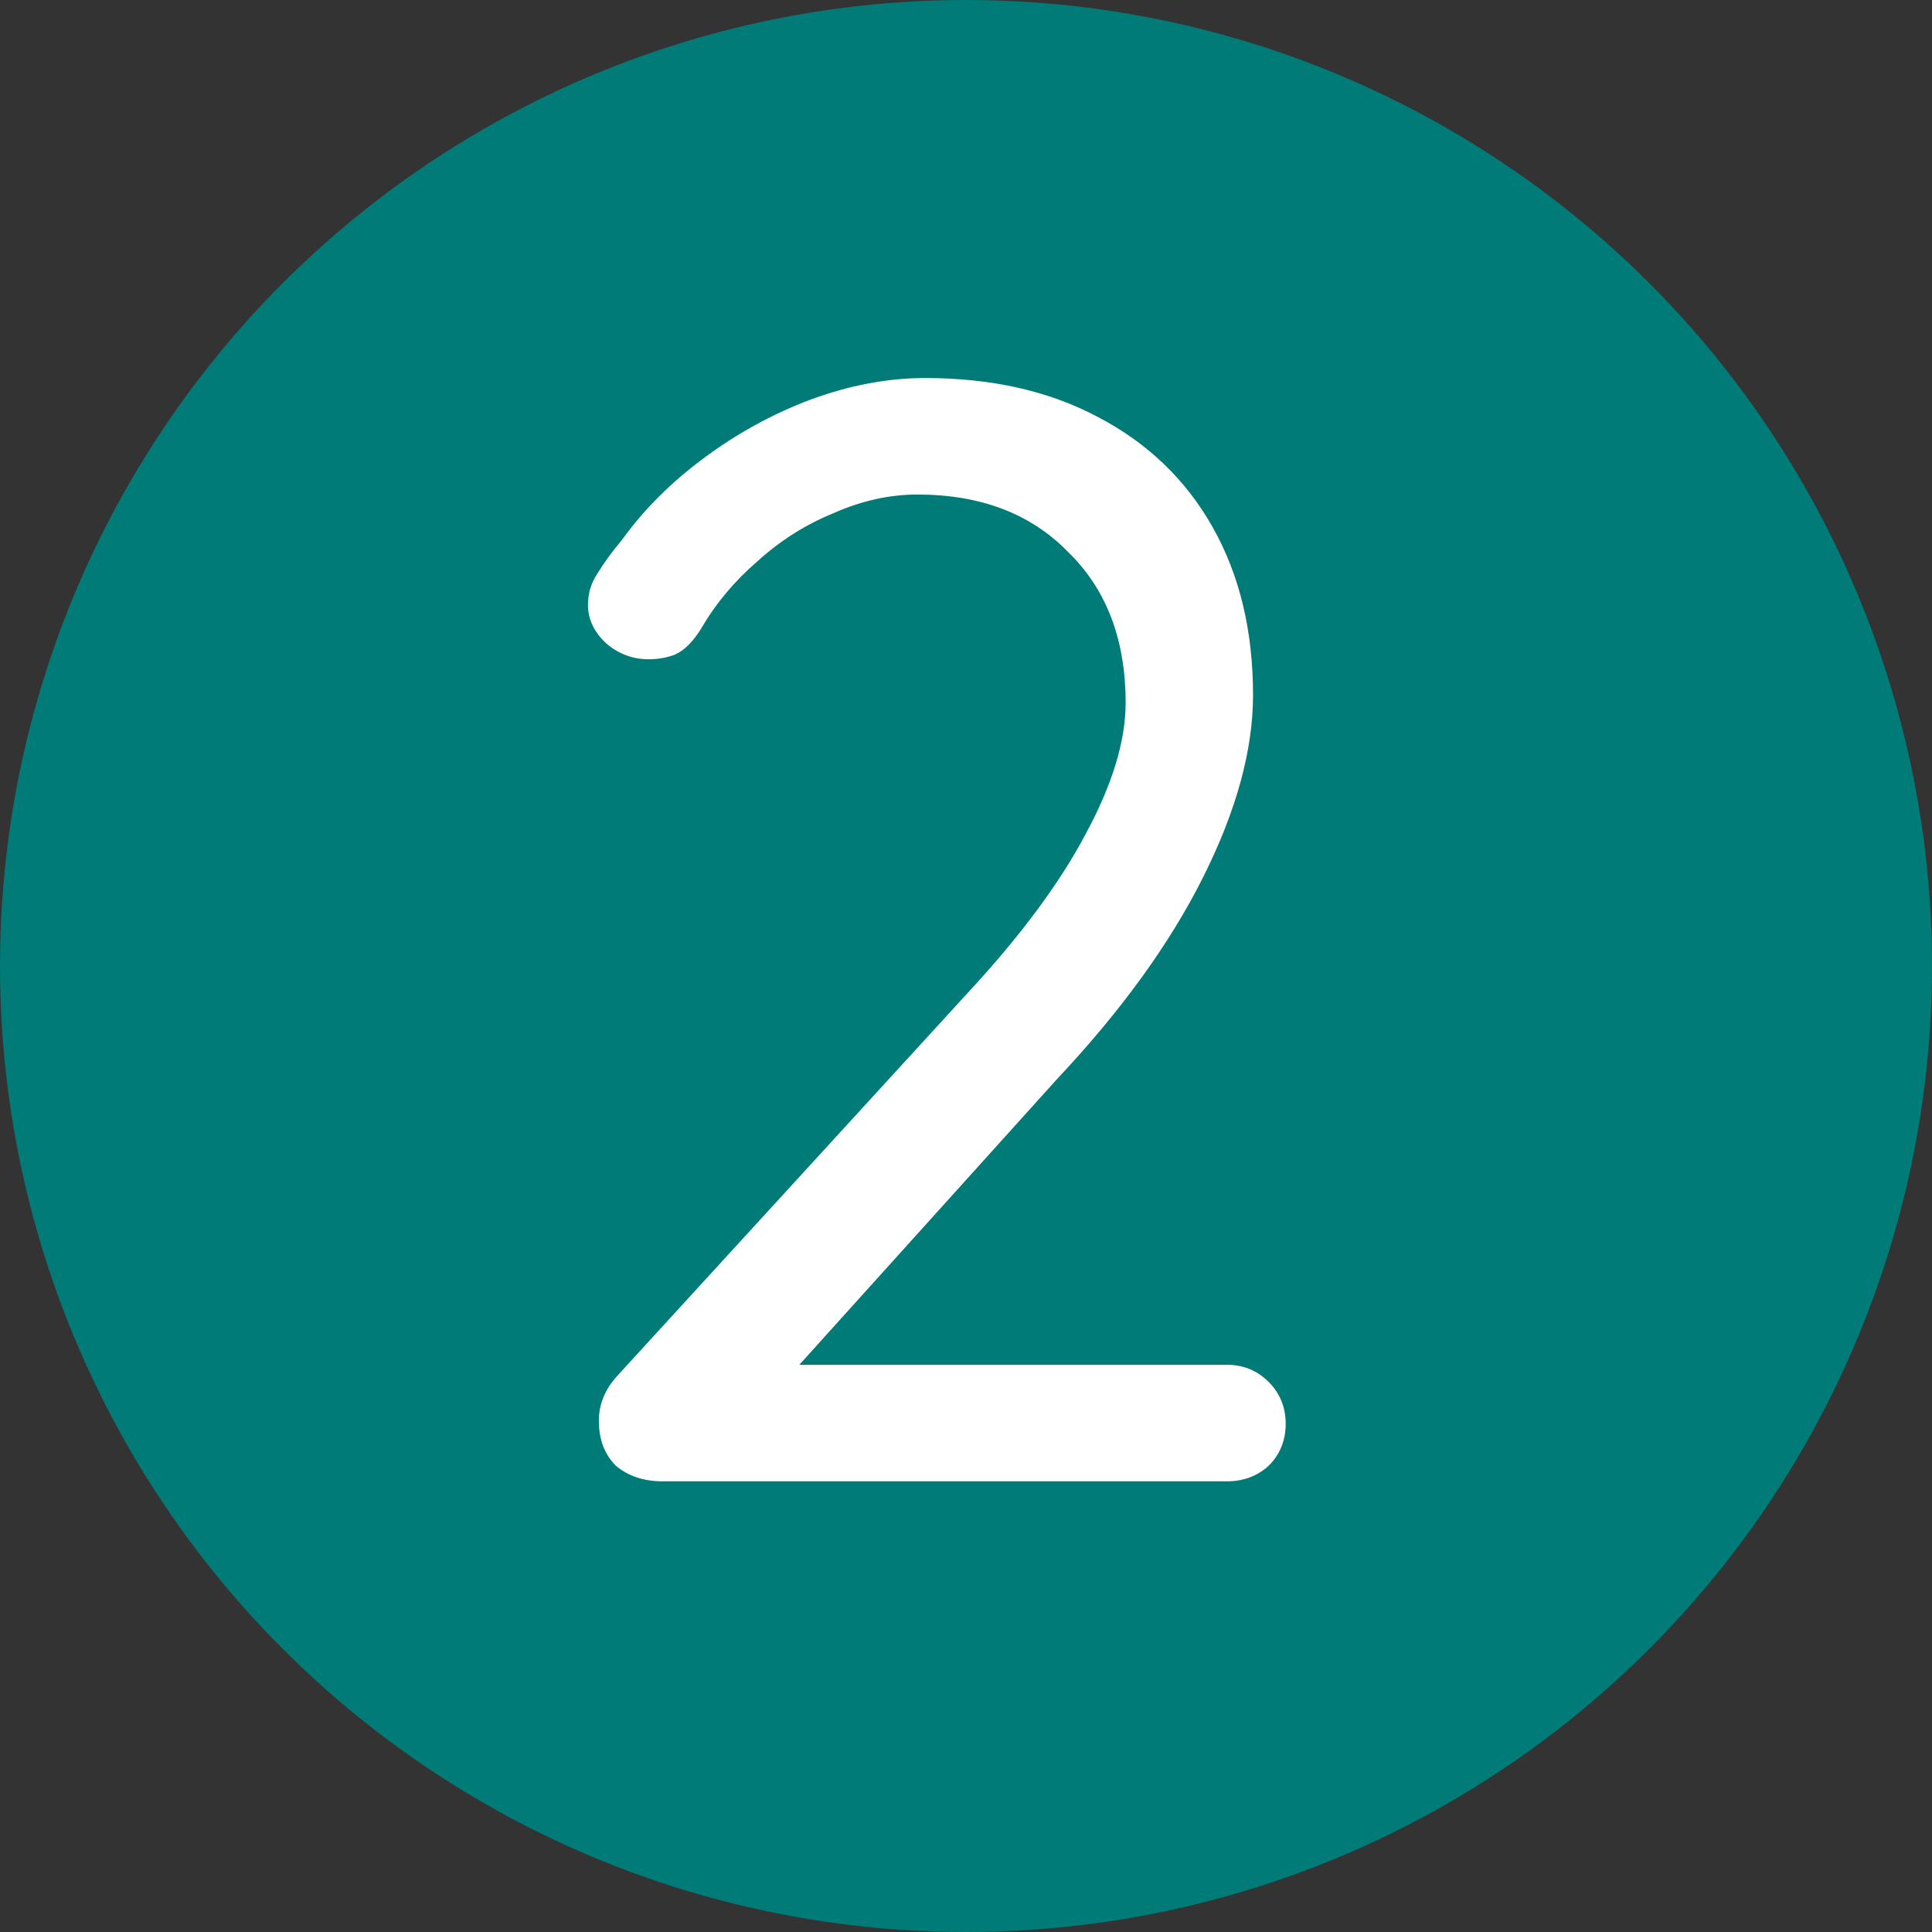
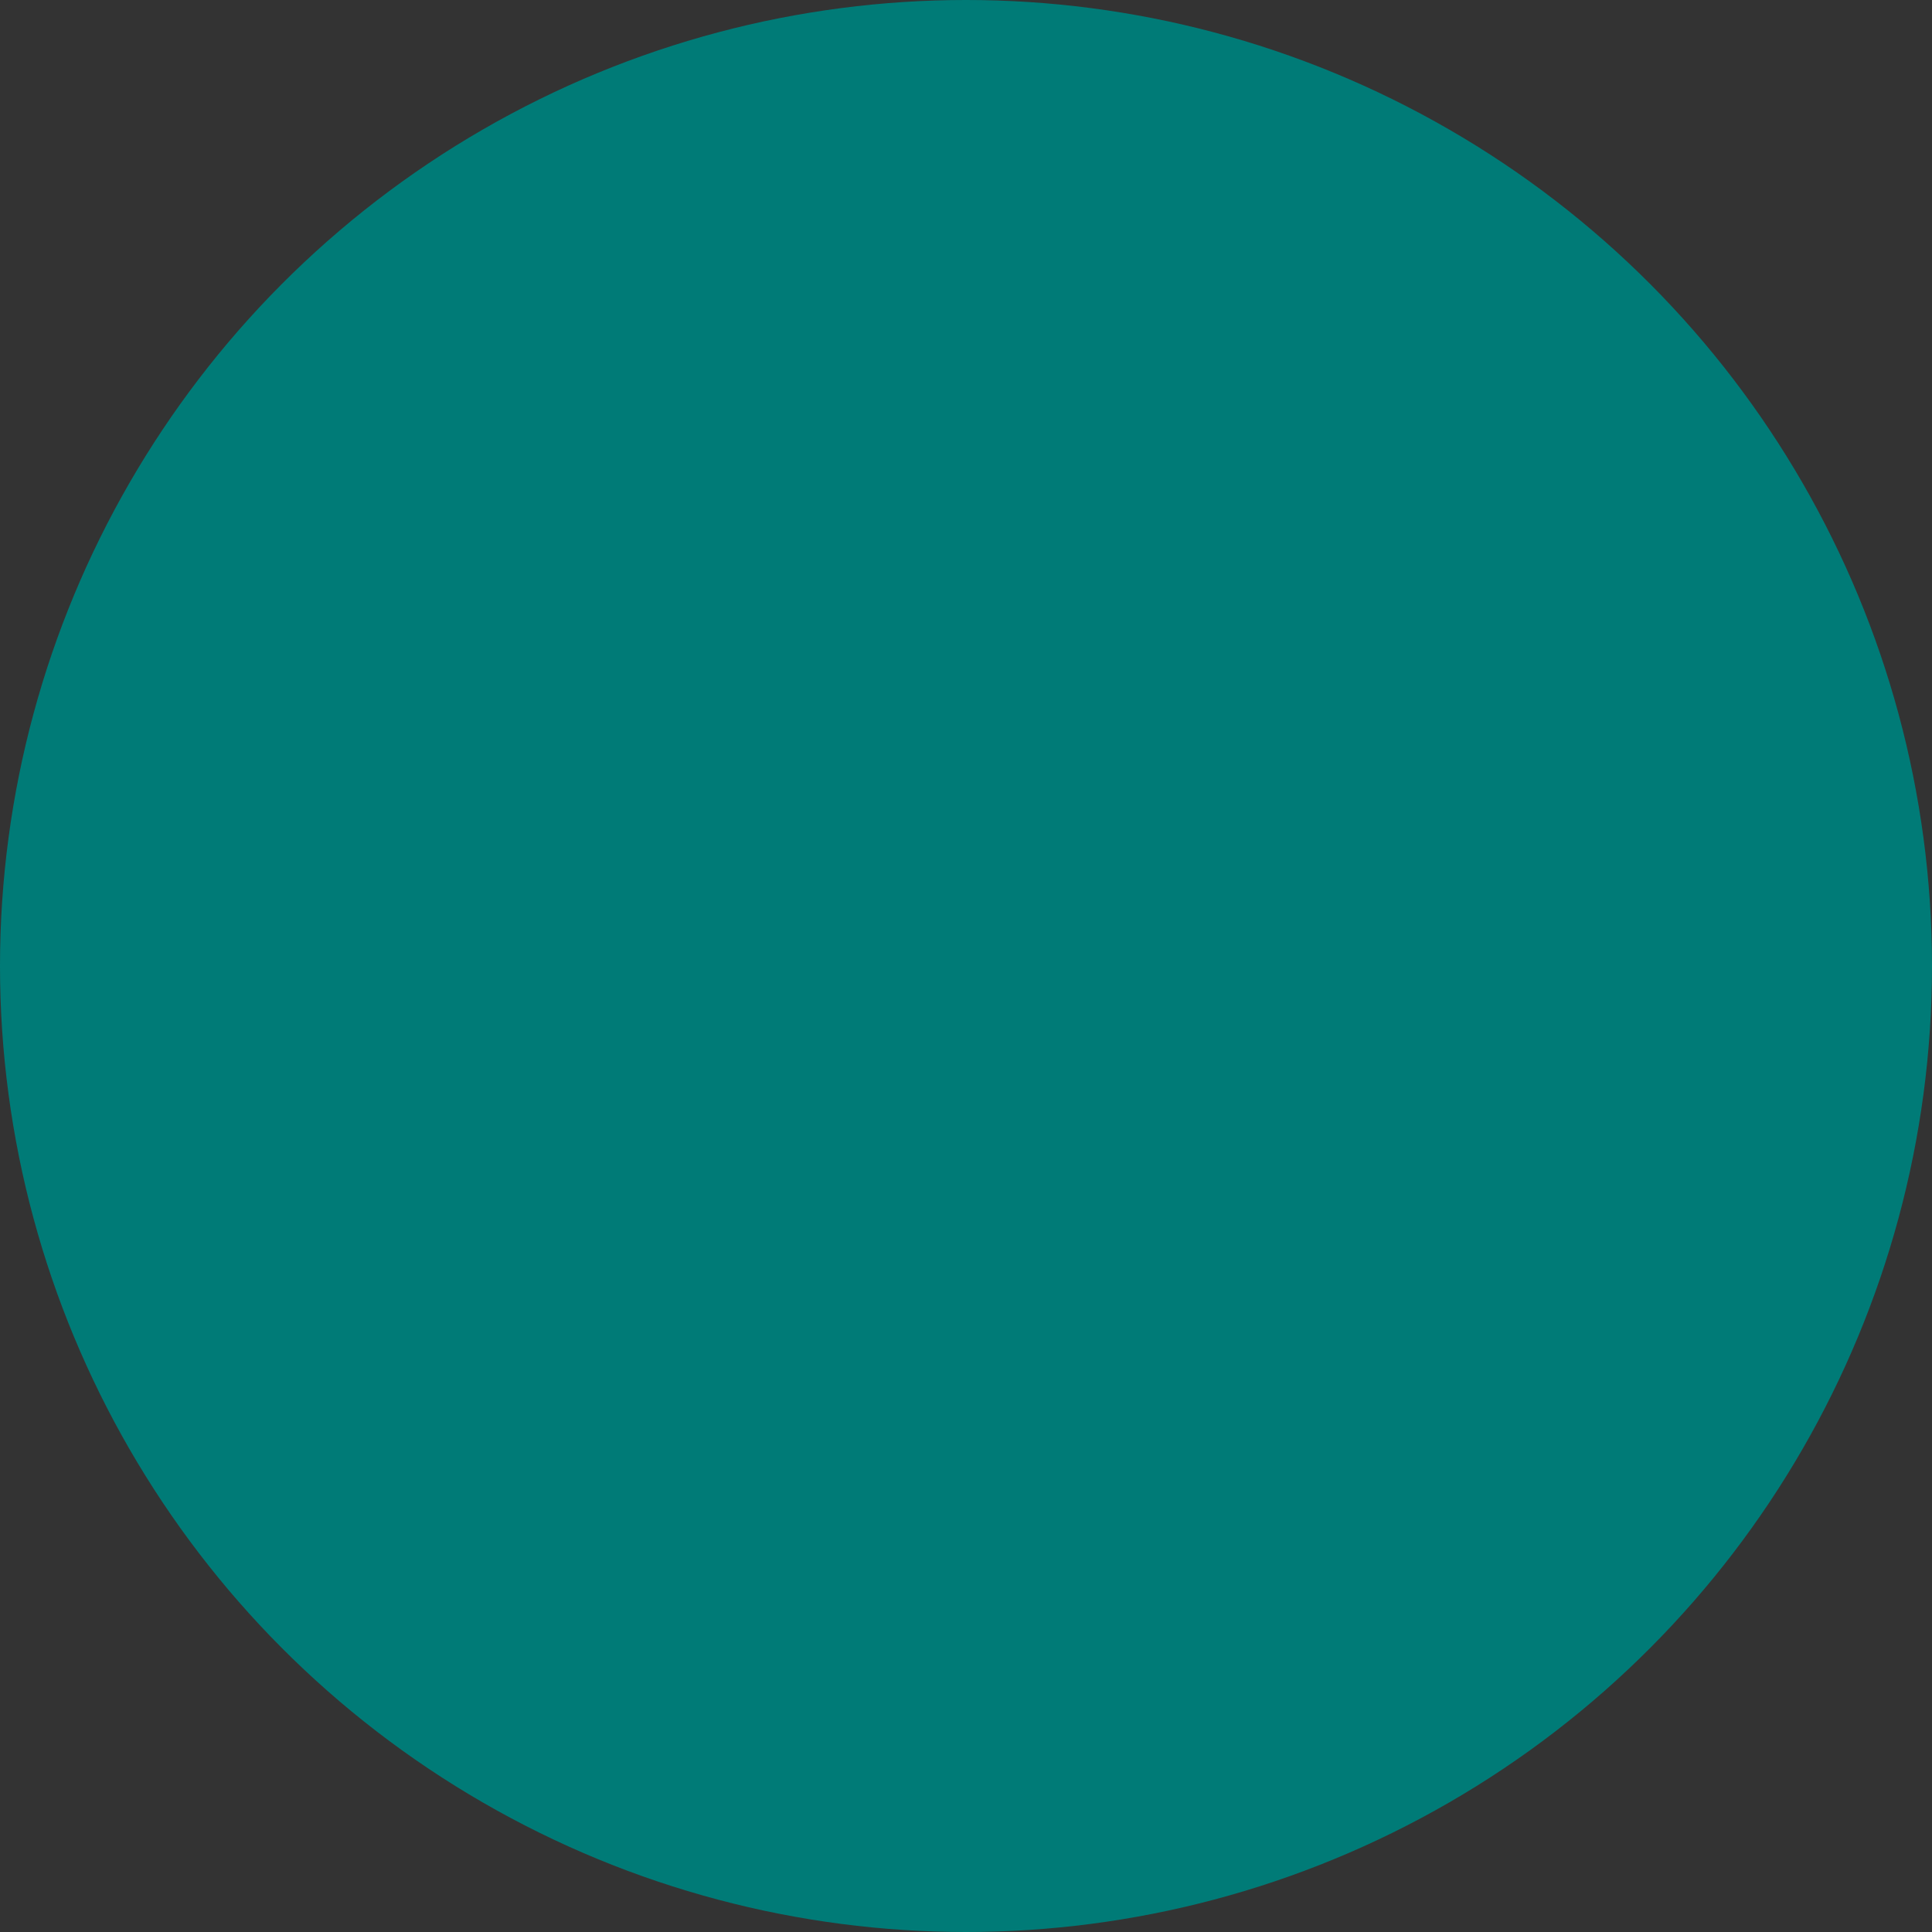
<svg xmlns="http://www.w3.org/2000/svg" fill="none" height="100%" overflow="visible" preserveAspectRatio="none" style="display: block;" viewBox="0 0 30 30" width="100%">
  <rect x="0" y="0" width="30" height="30" fill="#333333" stroke="none" />
  <g id="Group 2147220702">
    <g id="Group 2147220699">
      <circle cx="15" cy="15" fill="#007B77" id="Ellipse 137" r="15" />
    </g>
-     <path d="M19.047 21.192C19.305 21.192 19.522 21.281 19.699 21.458C19.876 21.635 19.964 21.852 19.964 22.109C19.964 22.367 19.876 22.584 19.699 22.761C19.522 22.922 19.305 23.002 19.047 23.002H10.288C9.998 23.002 9.757 22.922 9.564 22.761C9.387 22.584 9.299 22.351 9.299 22.061C9.299 21.804 9.395 21.57 9.588 21.361L15.042 15.401C15.846 14.532 16.449 13.72 16.851 12.964C17.27 12.192 17.479 11.508 17.479 10.913C17.479 9.931 17.181 9.151 16.586 8.572C16.007 7.977 15.227 7.679 14.245 7.679C13.811 7.679 13.377 7.776 12.942 7.969C12.508 8.146 12.114 8.395 11.76 8.717C11.406 9.023 11.116 9.368 10.891 9.755C10.762 9.964 10.626 10.1 10.481 10.165C10.352 10.213 10.216 10.237 10.071 10.237C9.829 10.237 9.612 10.157 9.419 9.996C9.226 9.819 9.13 9.618 9.13 9.393C9.13 9.216 9.178 9.055 9.274 8.91C9.371 8.749 9.5 8.572 9.661 8.379C9.998 7.913 10.417 7.494 10.915 7.124C11.43 6.738 11.985 6.433 12.58 6.207C13.192 5.982 13.787 5.87 14.366 5.87C15.396 5.87 16.288 6.071 17.044 6.473C17.817 6.875 18.412 7.446 18.83 8.186C19.248 8.926 19.457 9.795 19.457 10.792C19.457 11.645 19.2 12.586 18.685 13.615C18.171 14.645 17.414 15.691 16.417 16.752L12.194 21.434L11.953 21.192H19.047Z" fill="white" id="2" />
  </g>
</svg>